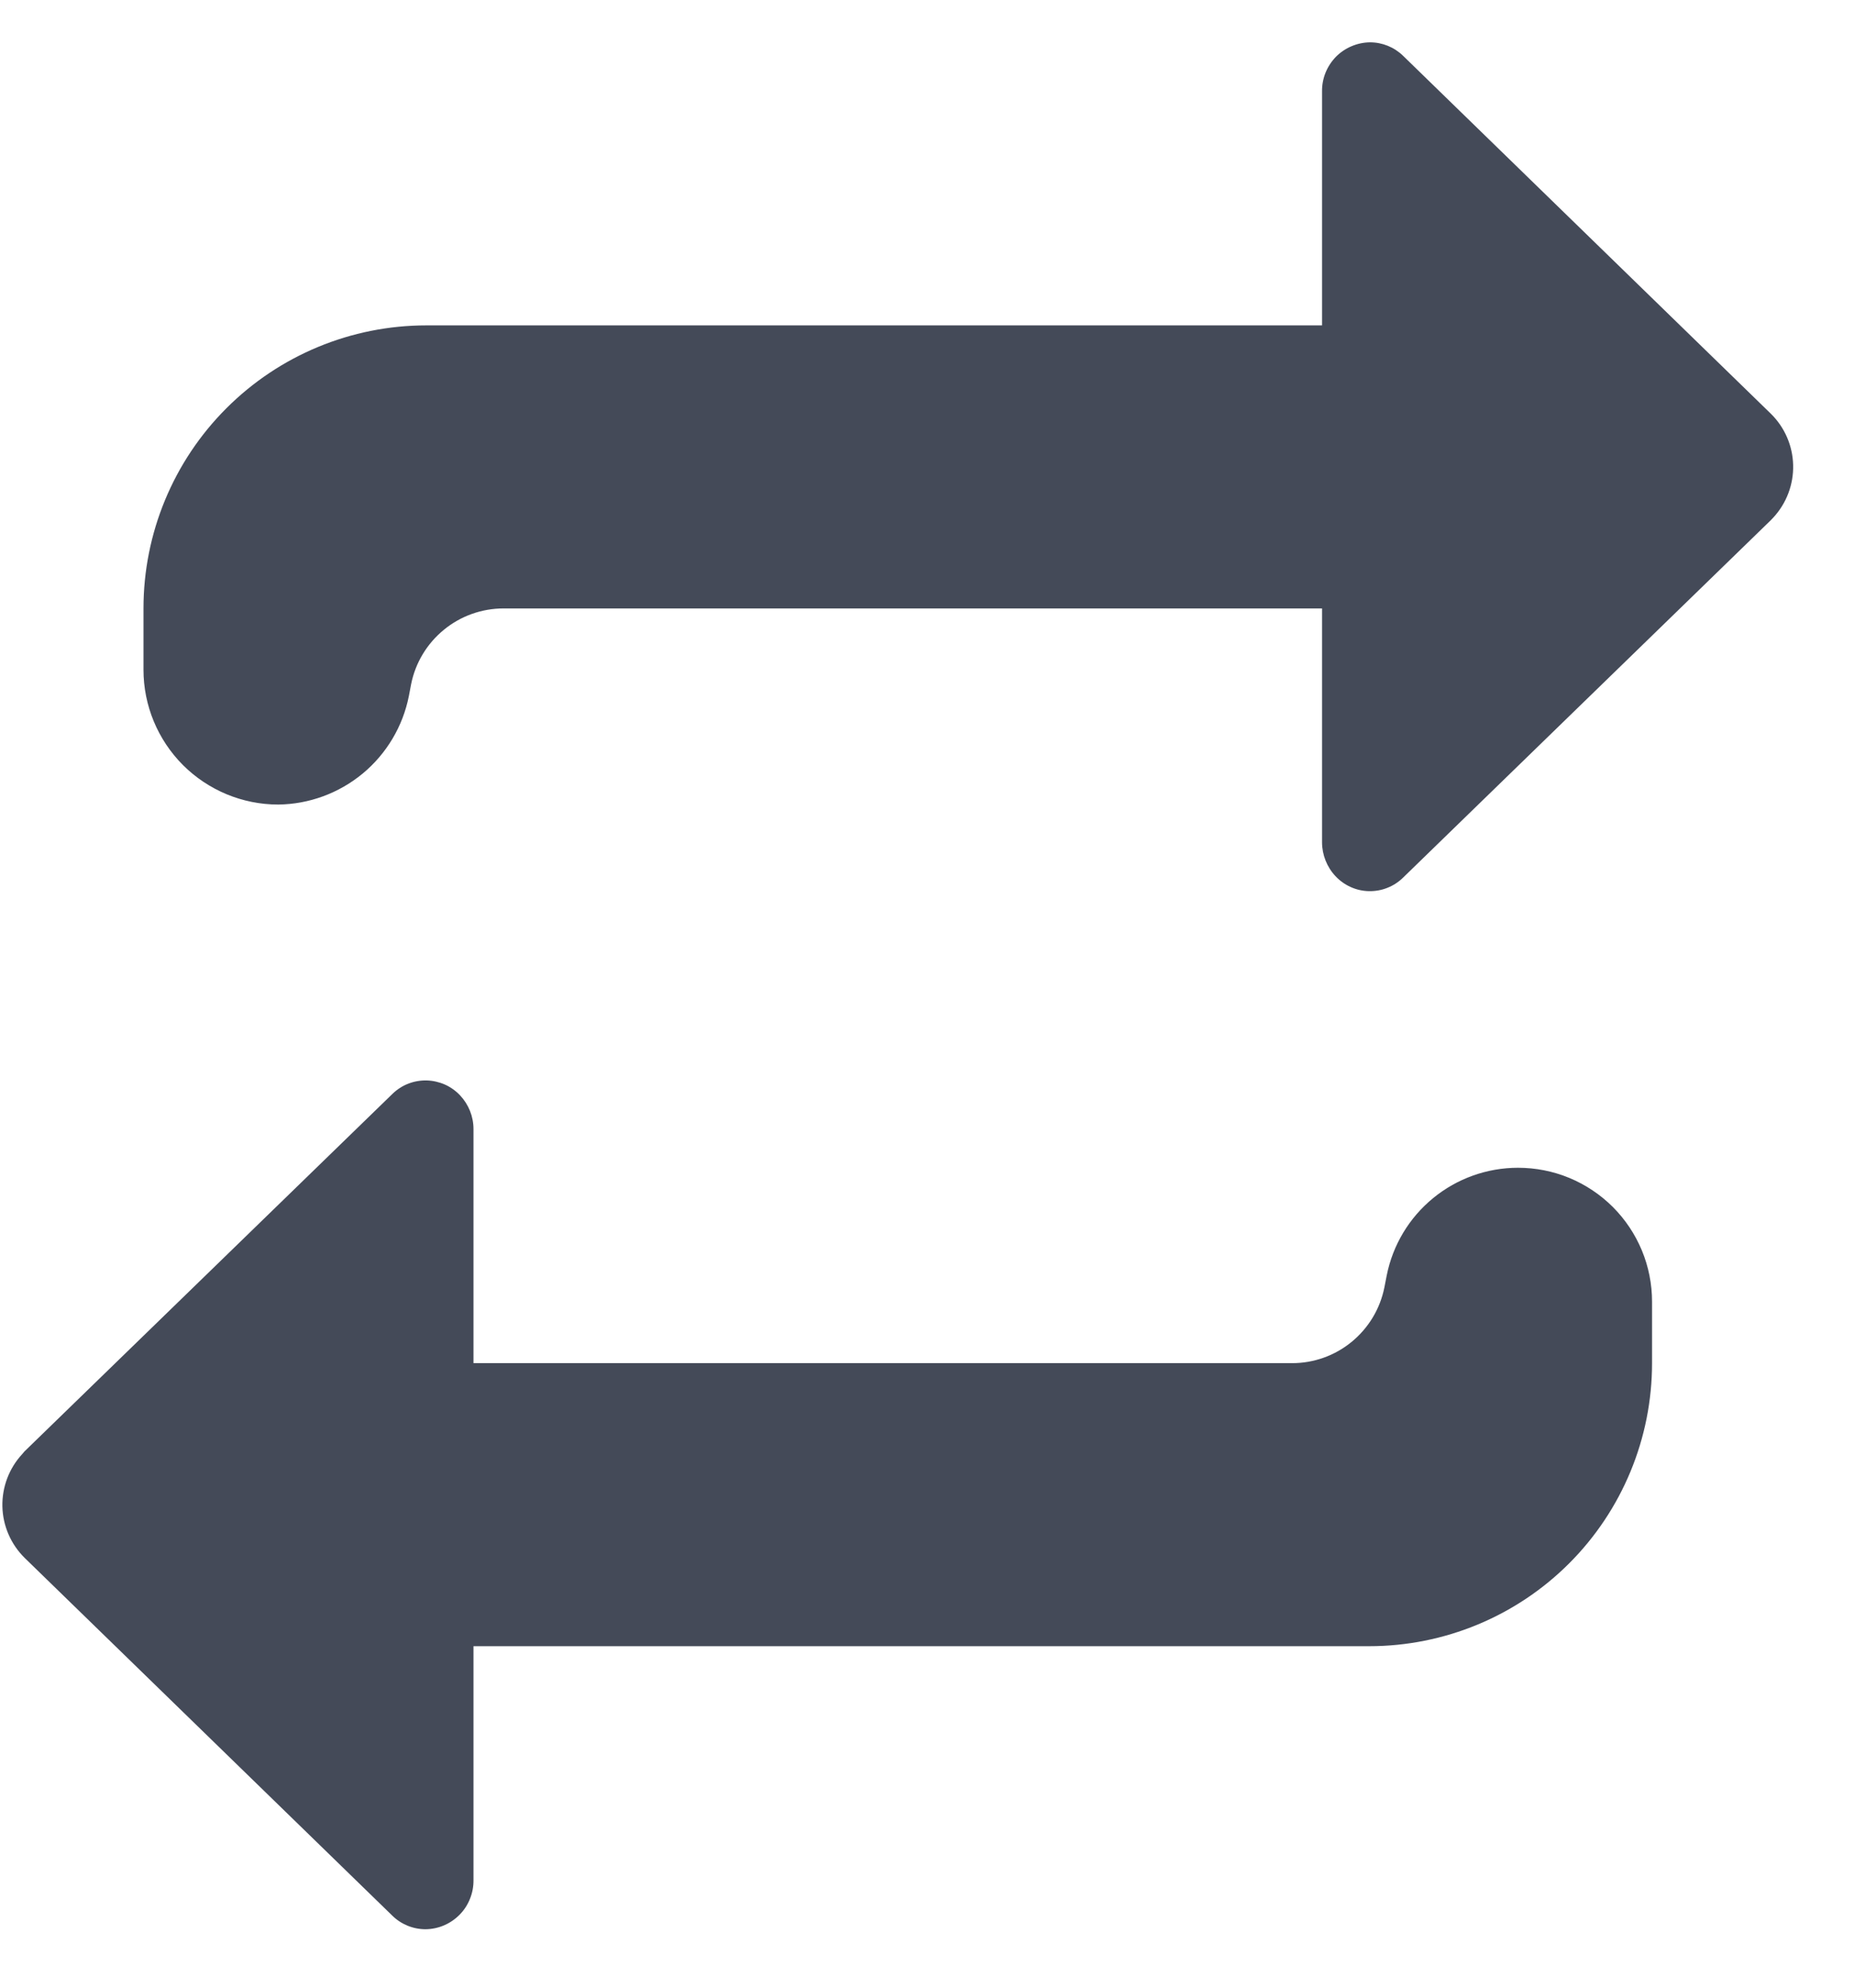
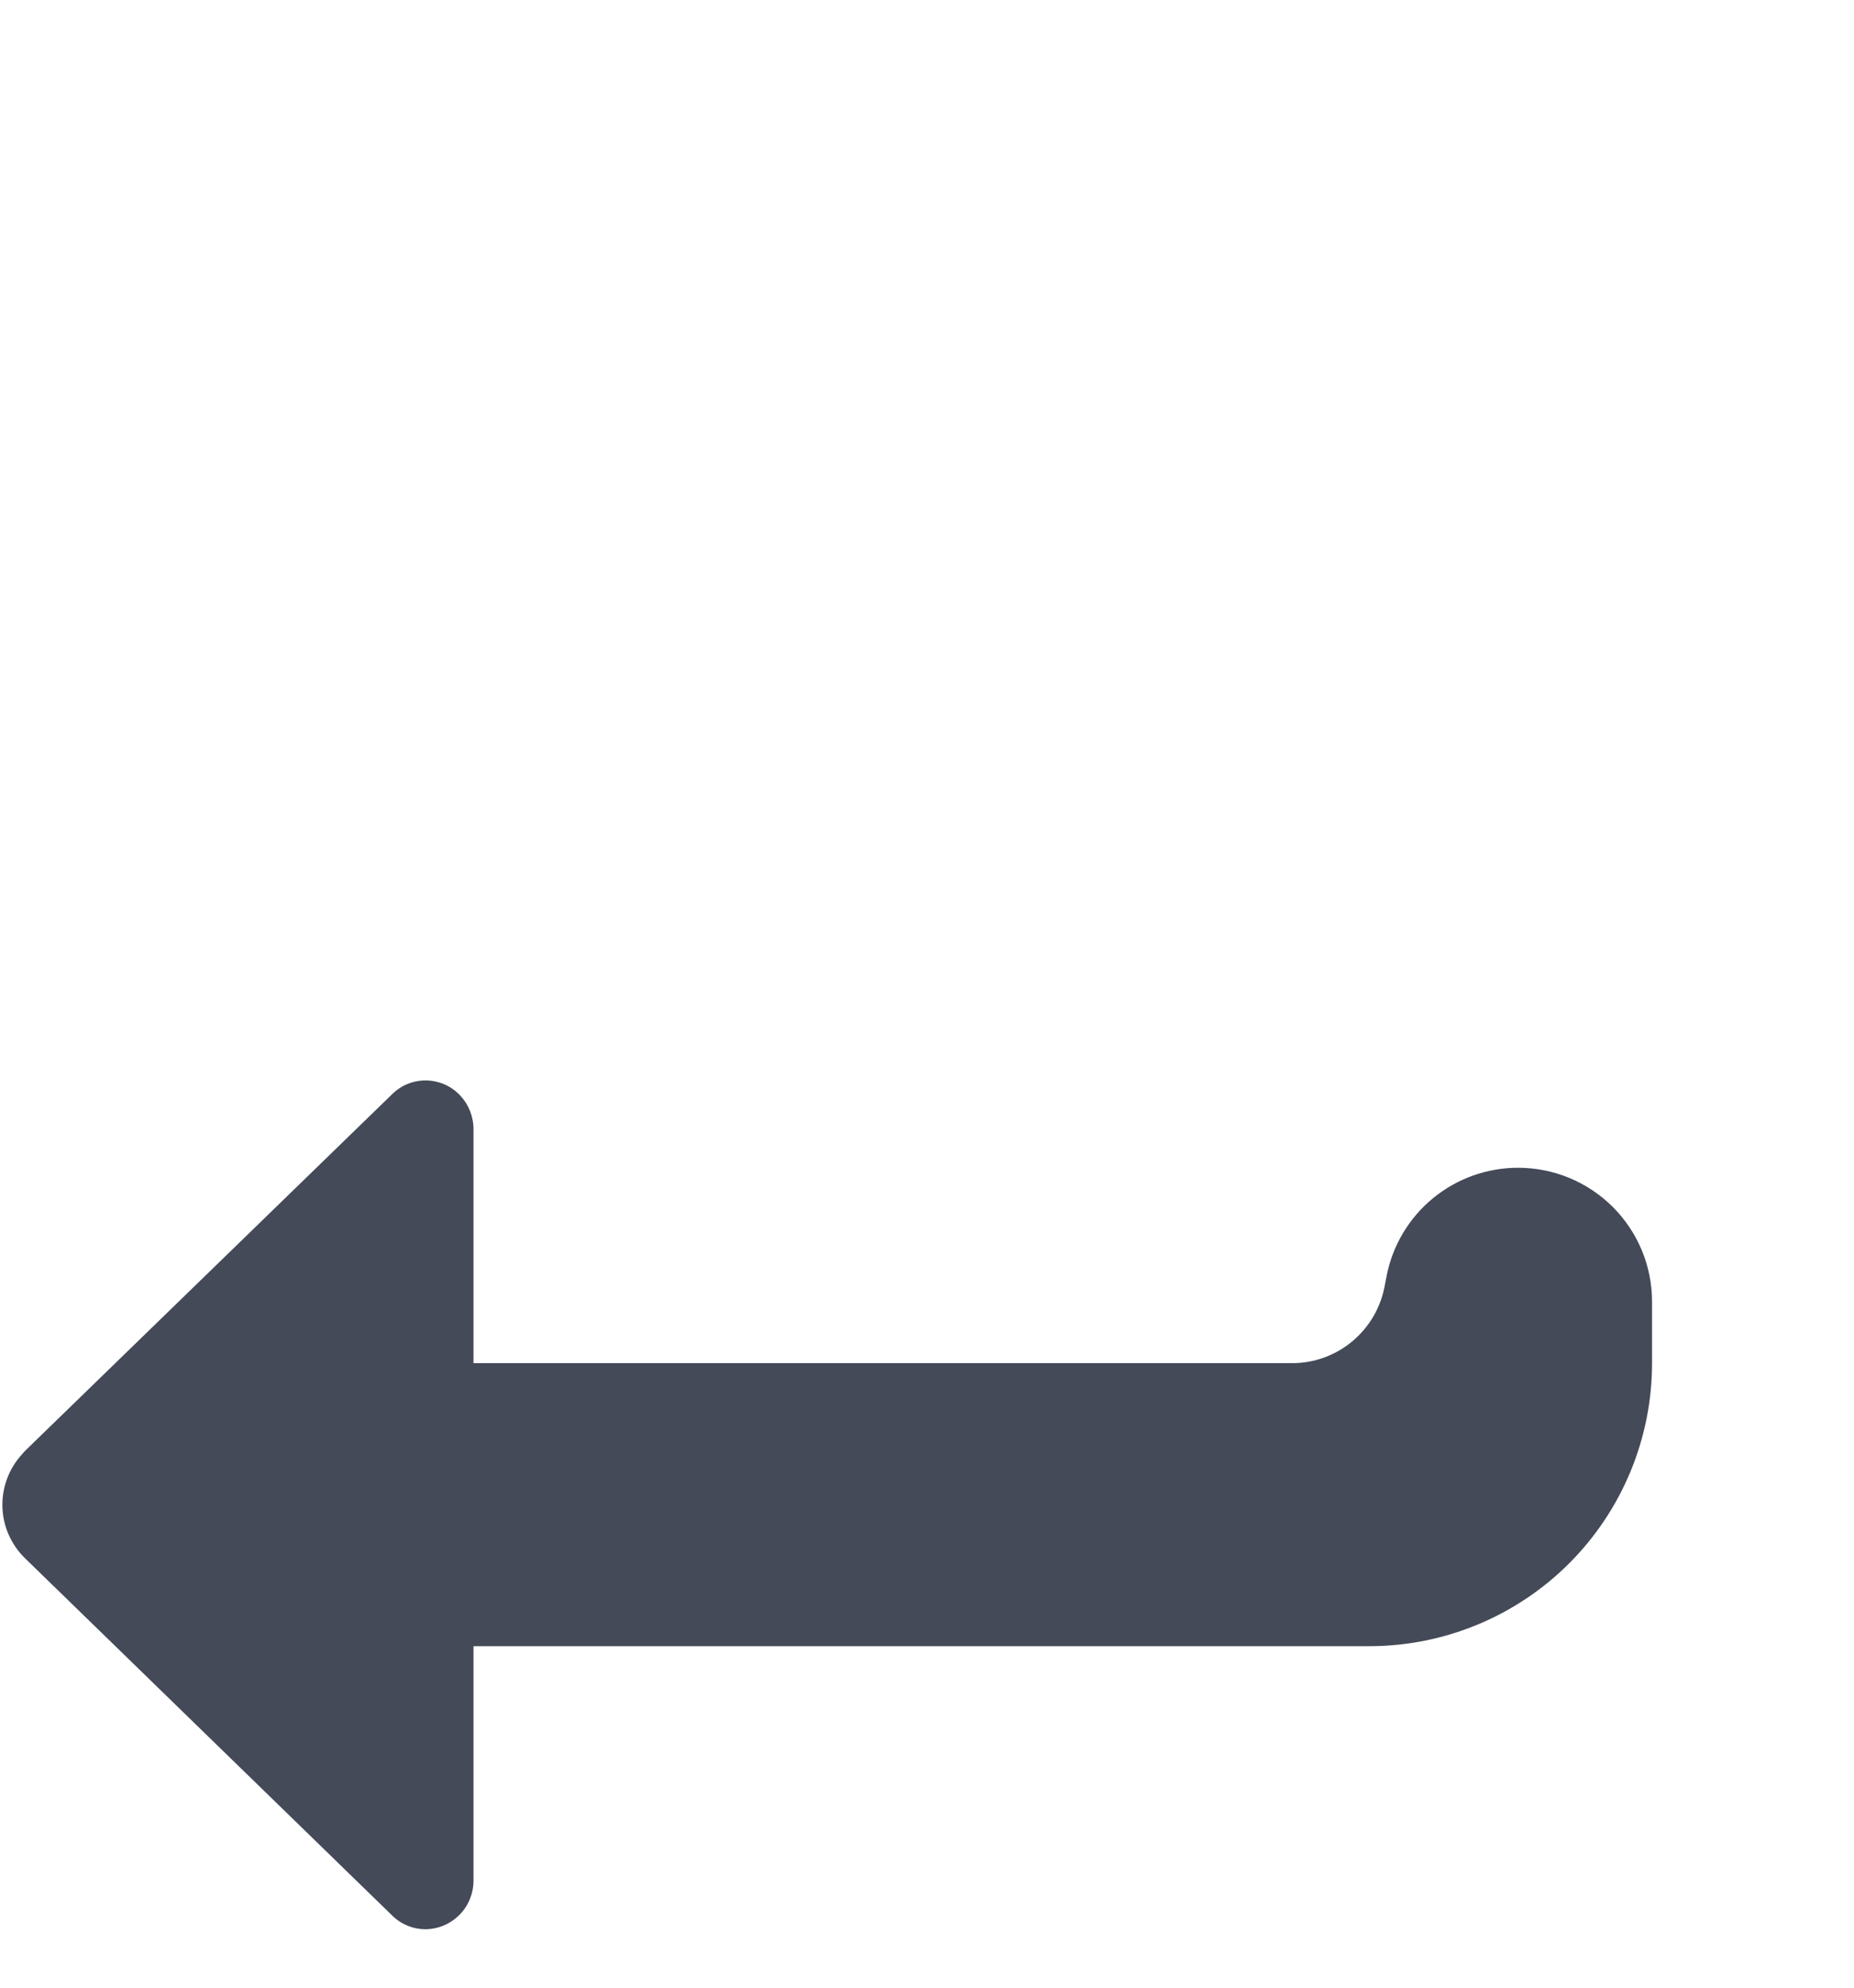
<svg xmlns="http://www.w3.org/2000/svg" width="28" height="30" viewBox="0 0 28 30" fill="none">
  <path d="M20.943 19.25L20.908 19.429C20.844 19.752 20.669 20.043 20.414 20.252C20.16 20.461 19.84 20.575 19.511 20.574H7.151V17.041C7.151 16.852 7.078 16.67 6.948 16.532C6.883 16.463 6.805 16.408 6.719 16.369C6.632 16.331 6.539 16.31 6.445 16.307C6.35 16.305 6.256 16.321 6.168 16.355C6.079 16.389 5.999 16.441 5.931 16.506L0.369 21.907L0.337 21.945C0.137 22.16 0.03 22.444 0.036 22.737C0.043 23.03 0.164 23.308 0.373 23.514L5.926 28.914C6.06 29.045 6.24 29.118 6.427 29.118C6.523 29.117 6.618 29.097 6.707 29.059C6.795 29.021 6.875 28.966 6.942 28.898C7.01 28.829 7.063 28.747 7.098 28.658C7.134 28.569 7.152 28.474 7.151 28.377V24.846H20.678C21.811 24.846 22.898 24.396 23.699 23.595C24.5 22.794 24.95 21.707 24.95 20.574V19.647C24.95 19.381 24.898 19.118 24.796 18.872C24.694 18.627 24.545 18.404 24.357 18.216C24.169 18.029 23.946 17.88 23.7 17.778C23.455 17.677 23.192 17.625 22.926 17.625C22.459 17.625 22.005 17.787 21.644 18.083C21.282 18.379 21.034 18.792 20.943 19.25Z" fill="#444A58" />
-   <path d="M6.175 10.505L6.209 10.326C6.274 10.003 6.449 9.713 6.704 9.505C6.958 9.296 7.278 9.183 7.607 9.183H19.966V12.714C19.967 12.904 20.04 13.087 20.17 13.225C20.235 13.294 20.312 13.349 20.399 13.388C20.485 13.427 20.578 13.448 20.673 13.45C20.768 13.452 20.862 13.436 20.95 13.401C21.038 13.367 21.119 13.315 21.187 13.249L26.744 7.851L26.781 7.812C26.98 7.597 27.088 7.313 27.081 7.02C27.074 6.727 26.953 6.449 26.744 6.244L21.191 0.843C21.057 0.712 20.877 0.639 20.691 0.639C20.594 0.64 20.5 0.66 20.411 0.698C20.323 0.735 20.242 0.79 20.175 0.858C20.108 0.927 20.055 1.008 20.019 1.097C19.983 1.186 19.965 1.282 19.966 1.378V4.911H6.439C5.306 4.911 4.22 5.361 3.419 6.162C2.617 6.963 2.167 8.05 2.167 9.183V10.108C2.167 10.648 2.382 11.165 2.763 11.547C3.145 11.928 3.662 12.143 4.202 12.143C4.668 12.138 5.119 11.972 5.479 11.674C5.838 11.376 6.084 10.963 6.175 10.505Z" fill="#444A58" />
</svg>